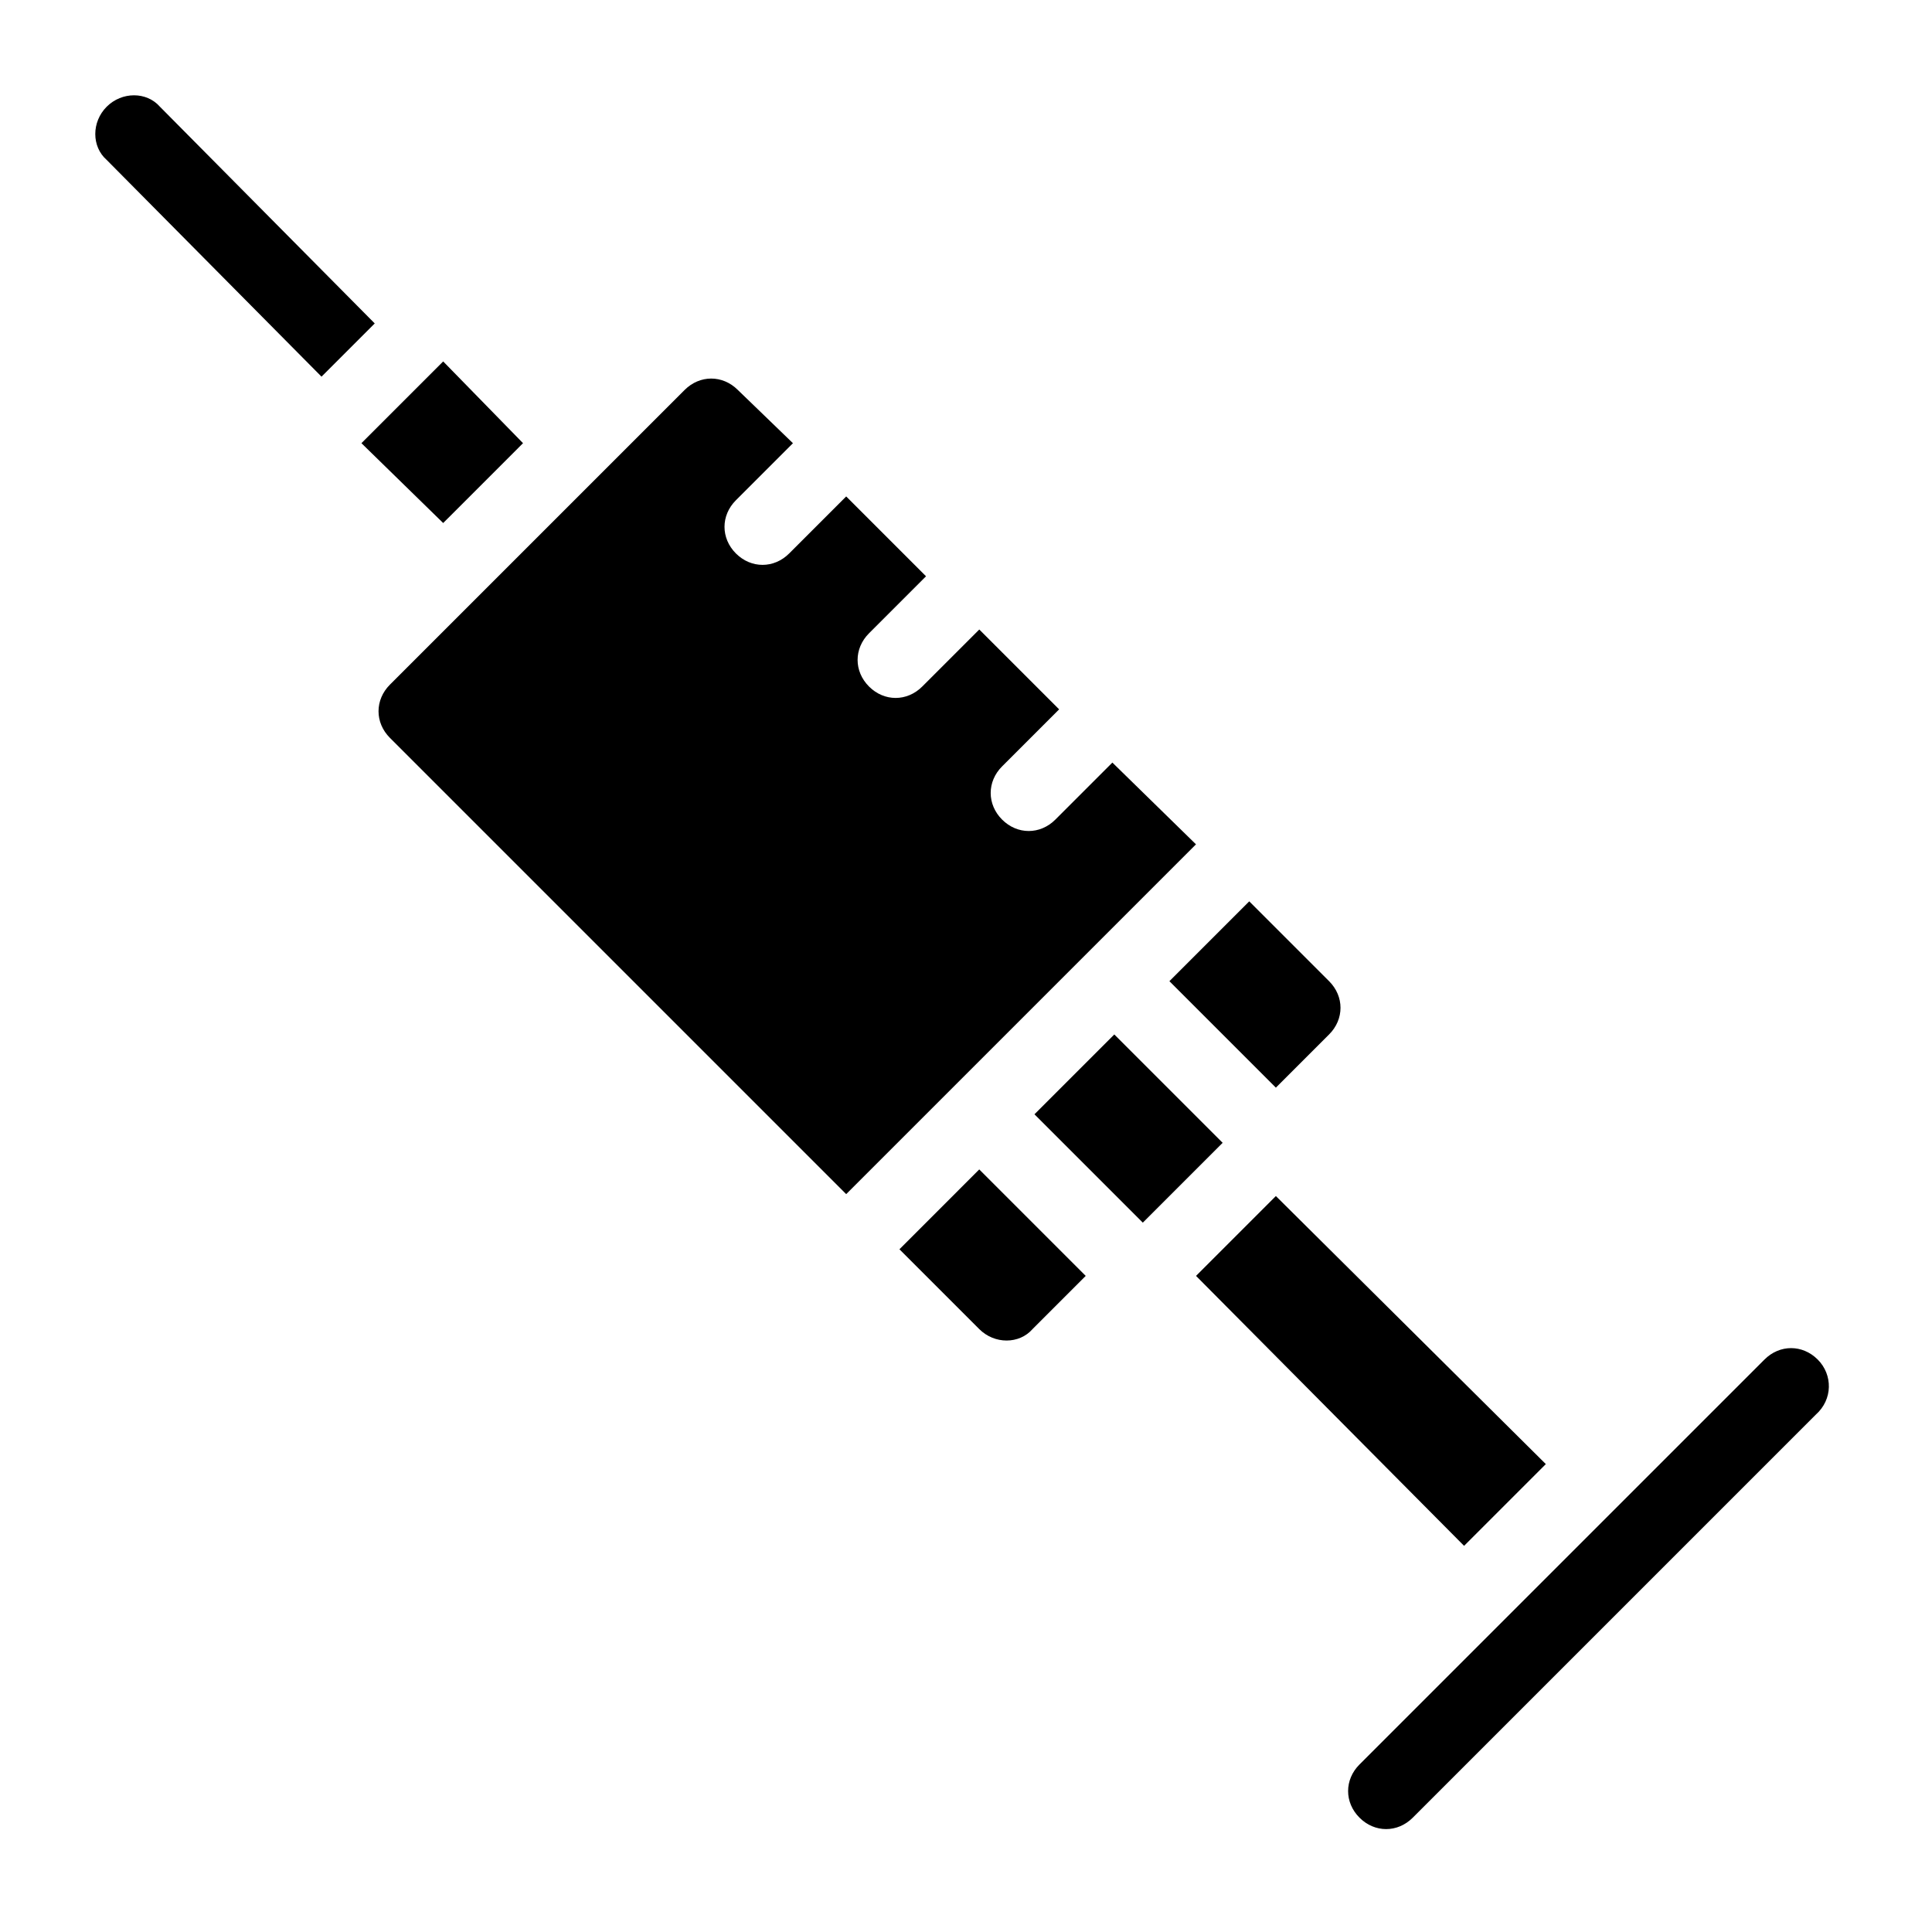
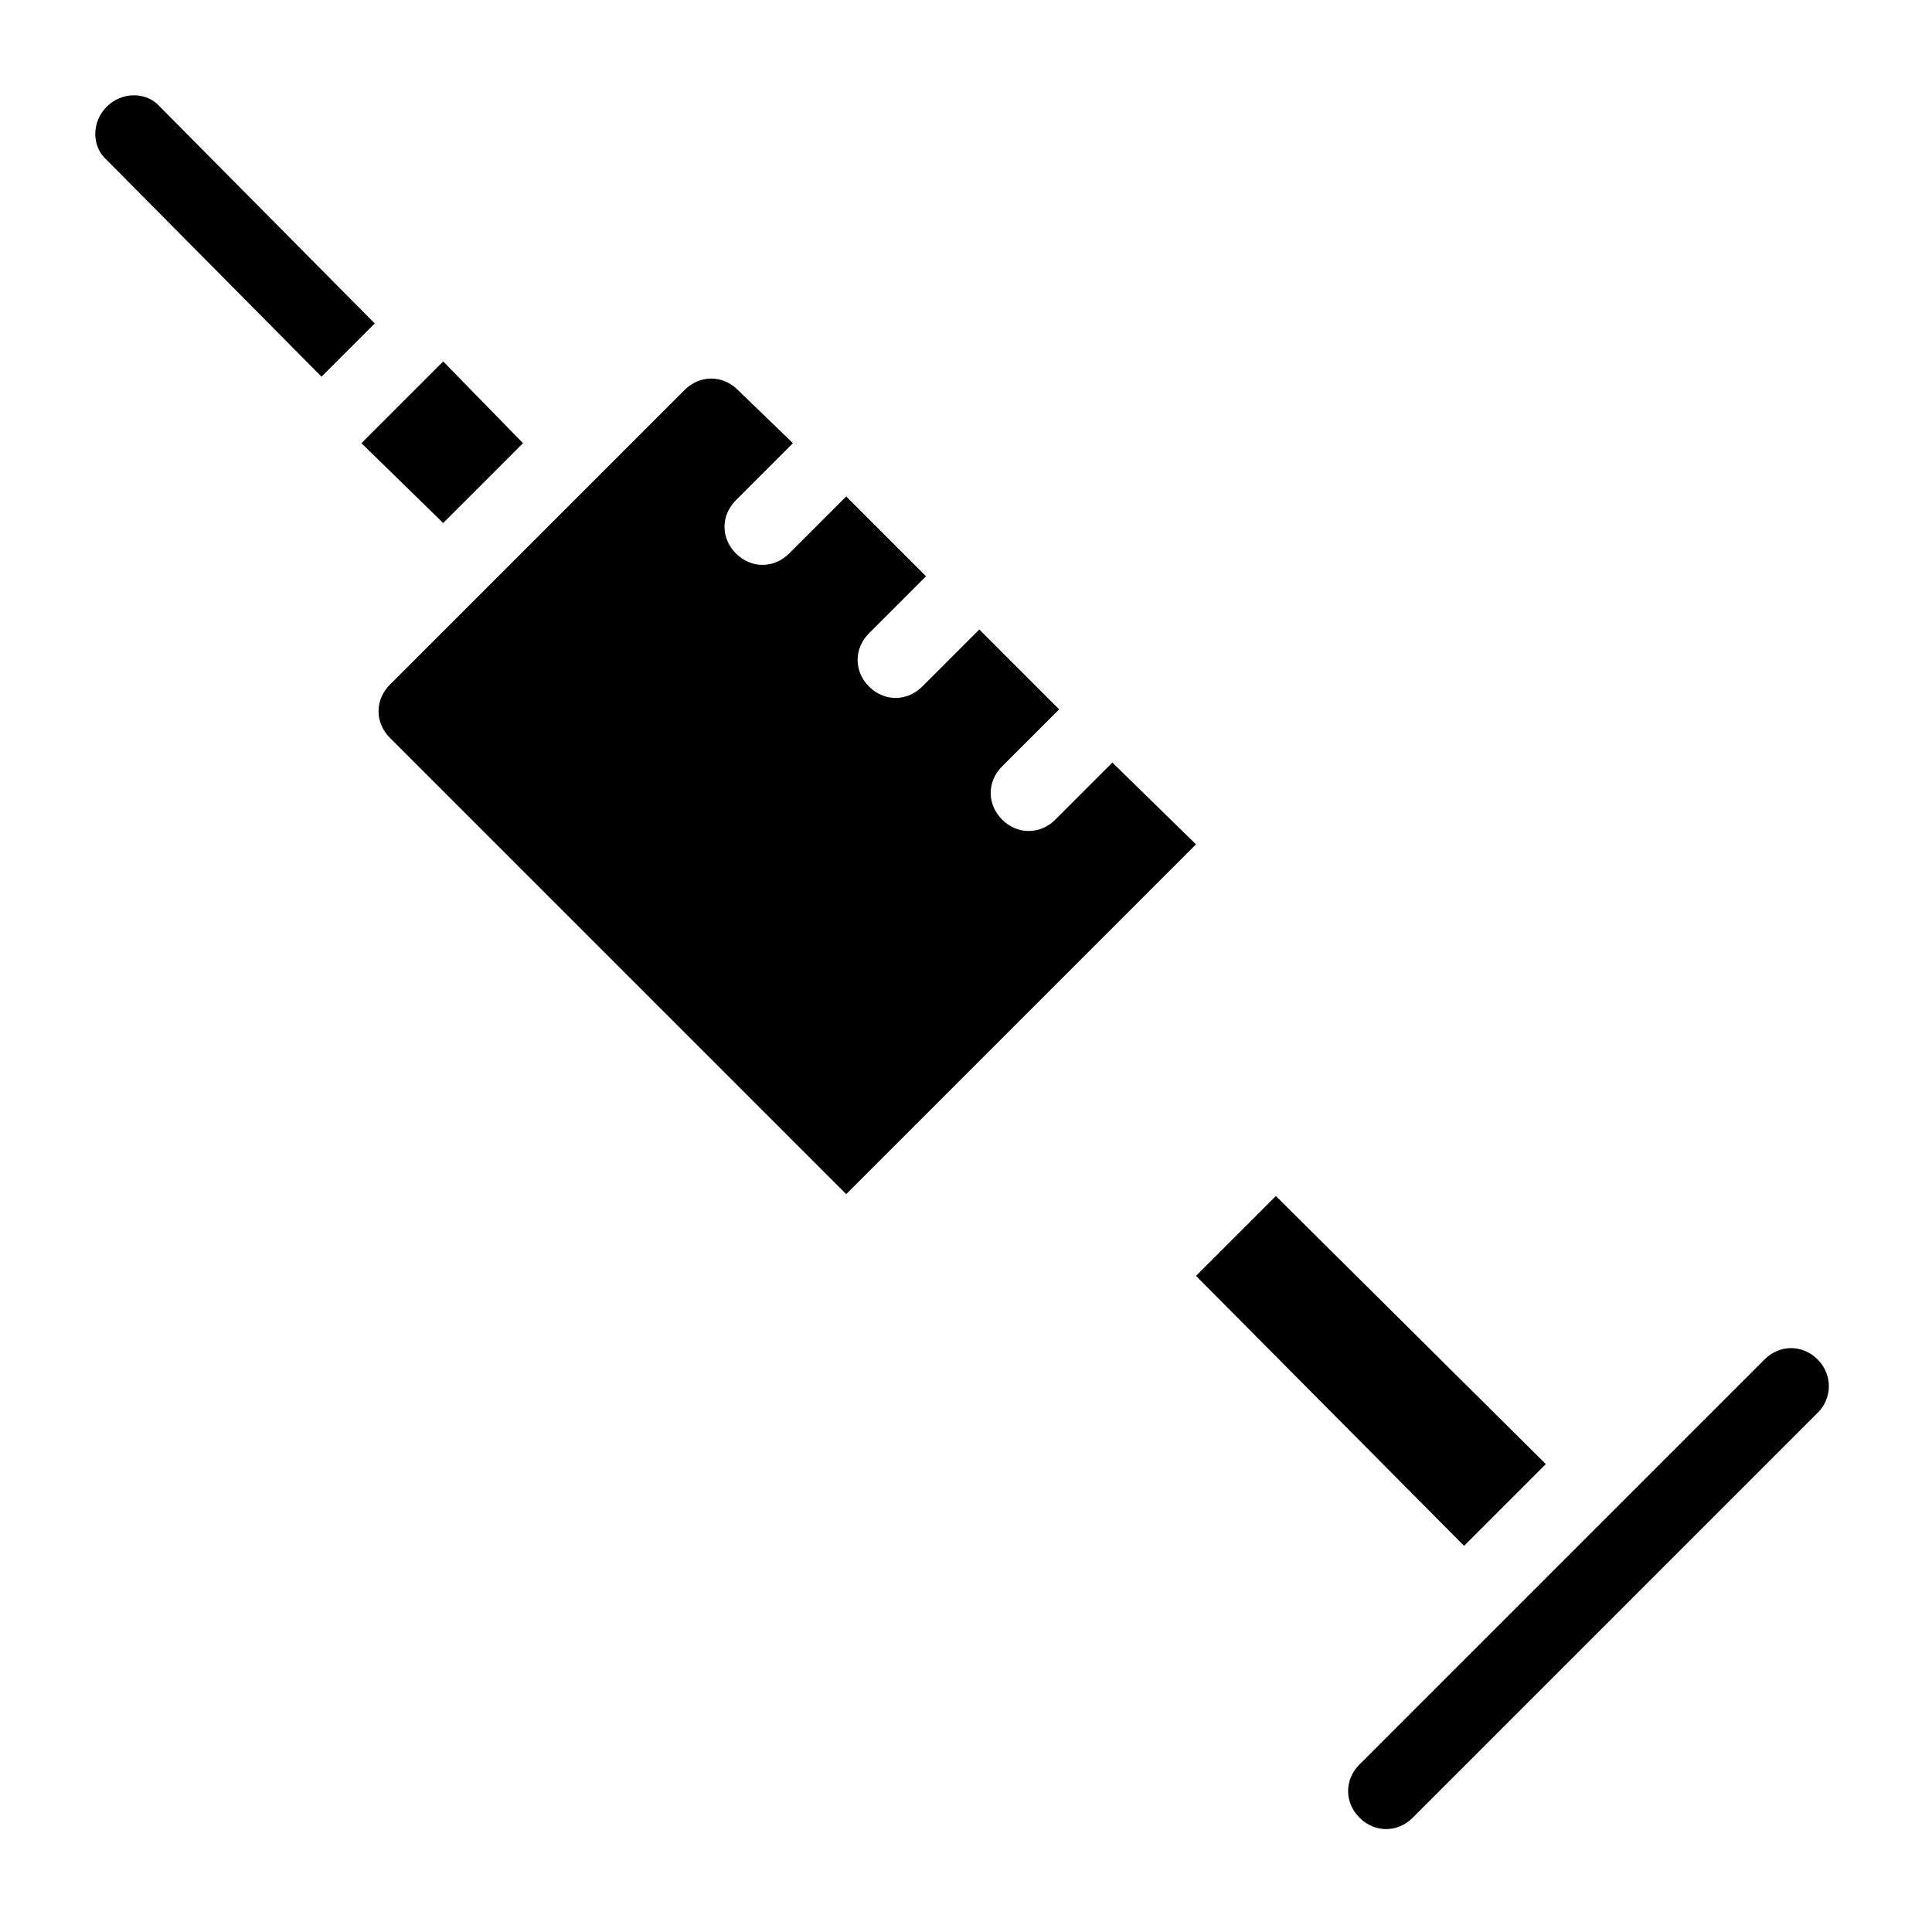
<svg xmlns="http://www.w3.org/2000/svg" fill="#000000" width="800px" height="800px" version="1.1" viewBox="144 144 512 512">
  <g>
    <path d="m625.71 504.29c-4.031-4.031-10.078-4.031-14.105 0l-107.32 107.31c-4.031 4.031-4.031 10.078 0 14.105 2.016 2.016 4.535 3.023 7.055 3.023 2.519 0 5.039-1.008 7.055-3.023l106.81-106.81c4.531-4.027 4.531-10.578 0.504-14.609z" />
    <path d="m186.38 172.28c-3.527-4.031-10.074-4.031-14.105 0s-4.031 10.578 0 14.105l56.93 57.434 14.105-14.105z" />
    <path d="m272.03 272.03 10.578-10.582-21.16-21.664-21.664 21.664 21.664 21.16z" />
    <path d="m438.79 346.09-15.113 15.113c-2.016 2.016-4.535 3.023-7.055 3.023s-5.039-1.008-7.055-3.023c-4.031-4.031-4.031-10.078 0-14.105l15.113-15.113-21.16-21.16-15.113 15.113c-2.016 2.016-4.535 3.023-7.055 3.023s-5.039-1.008-7.055-3.023c-4.031-4.031-4.031-10.078 0-14.105l15.113-15.113-21.16-21.16-15.113 15.113c-2.016 2.016-4.535 3.023-7.055 3.023-2.519 0-5.039-1.008-7.055-3.023-4.031-4.031-4.031-10.078 0-14.105l15.113-15.113-14.602-14.109c-2.016-2.016-4.535-3.023-7.055-3.023s-5.039 1.008-7.055 3.023l-78.09 78.09c-2.016 2.016-3.023 4.535-3.023 7.055s1.008 5.039 3.023 7.055l120.91 120.91 92.699-92.699z" />
-     <path d="m382.36 475.07 21.16 21.16c4.031 4.031 10.578 4.031 14.105 0l14.105-14.105-28.215-28.215z" />
-     <path d="m482.12 432.24 14.105-14.105c2.016-2.016 3.023-4.535 3.023-7.055s-1.008-5.039-3.023-7.055l-21.16-21.16-21.16 21.16z" />
    <path d="m553.66 532-71.539-71.035-21.16 21.16 71.035 71.539z" />
-     <path d="m439.3 418.14-21.16 21.16 28.715 28.715 21.16-21.16z" />
  </g>
</svg>